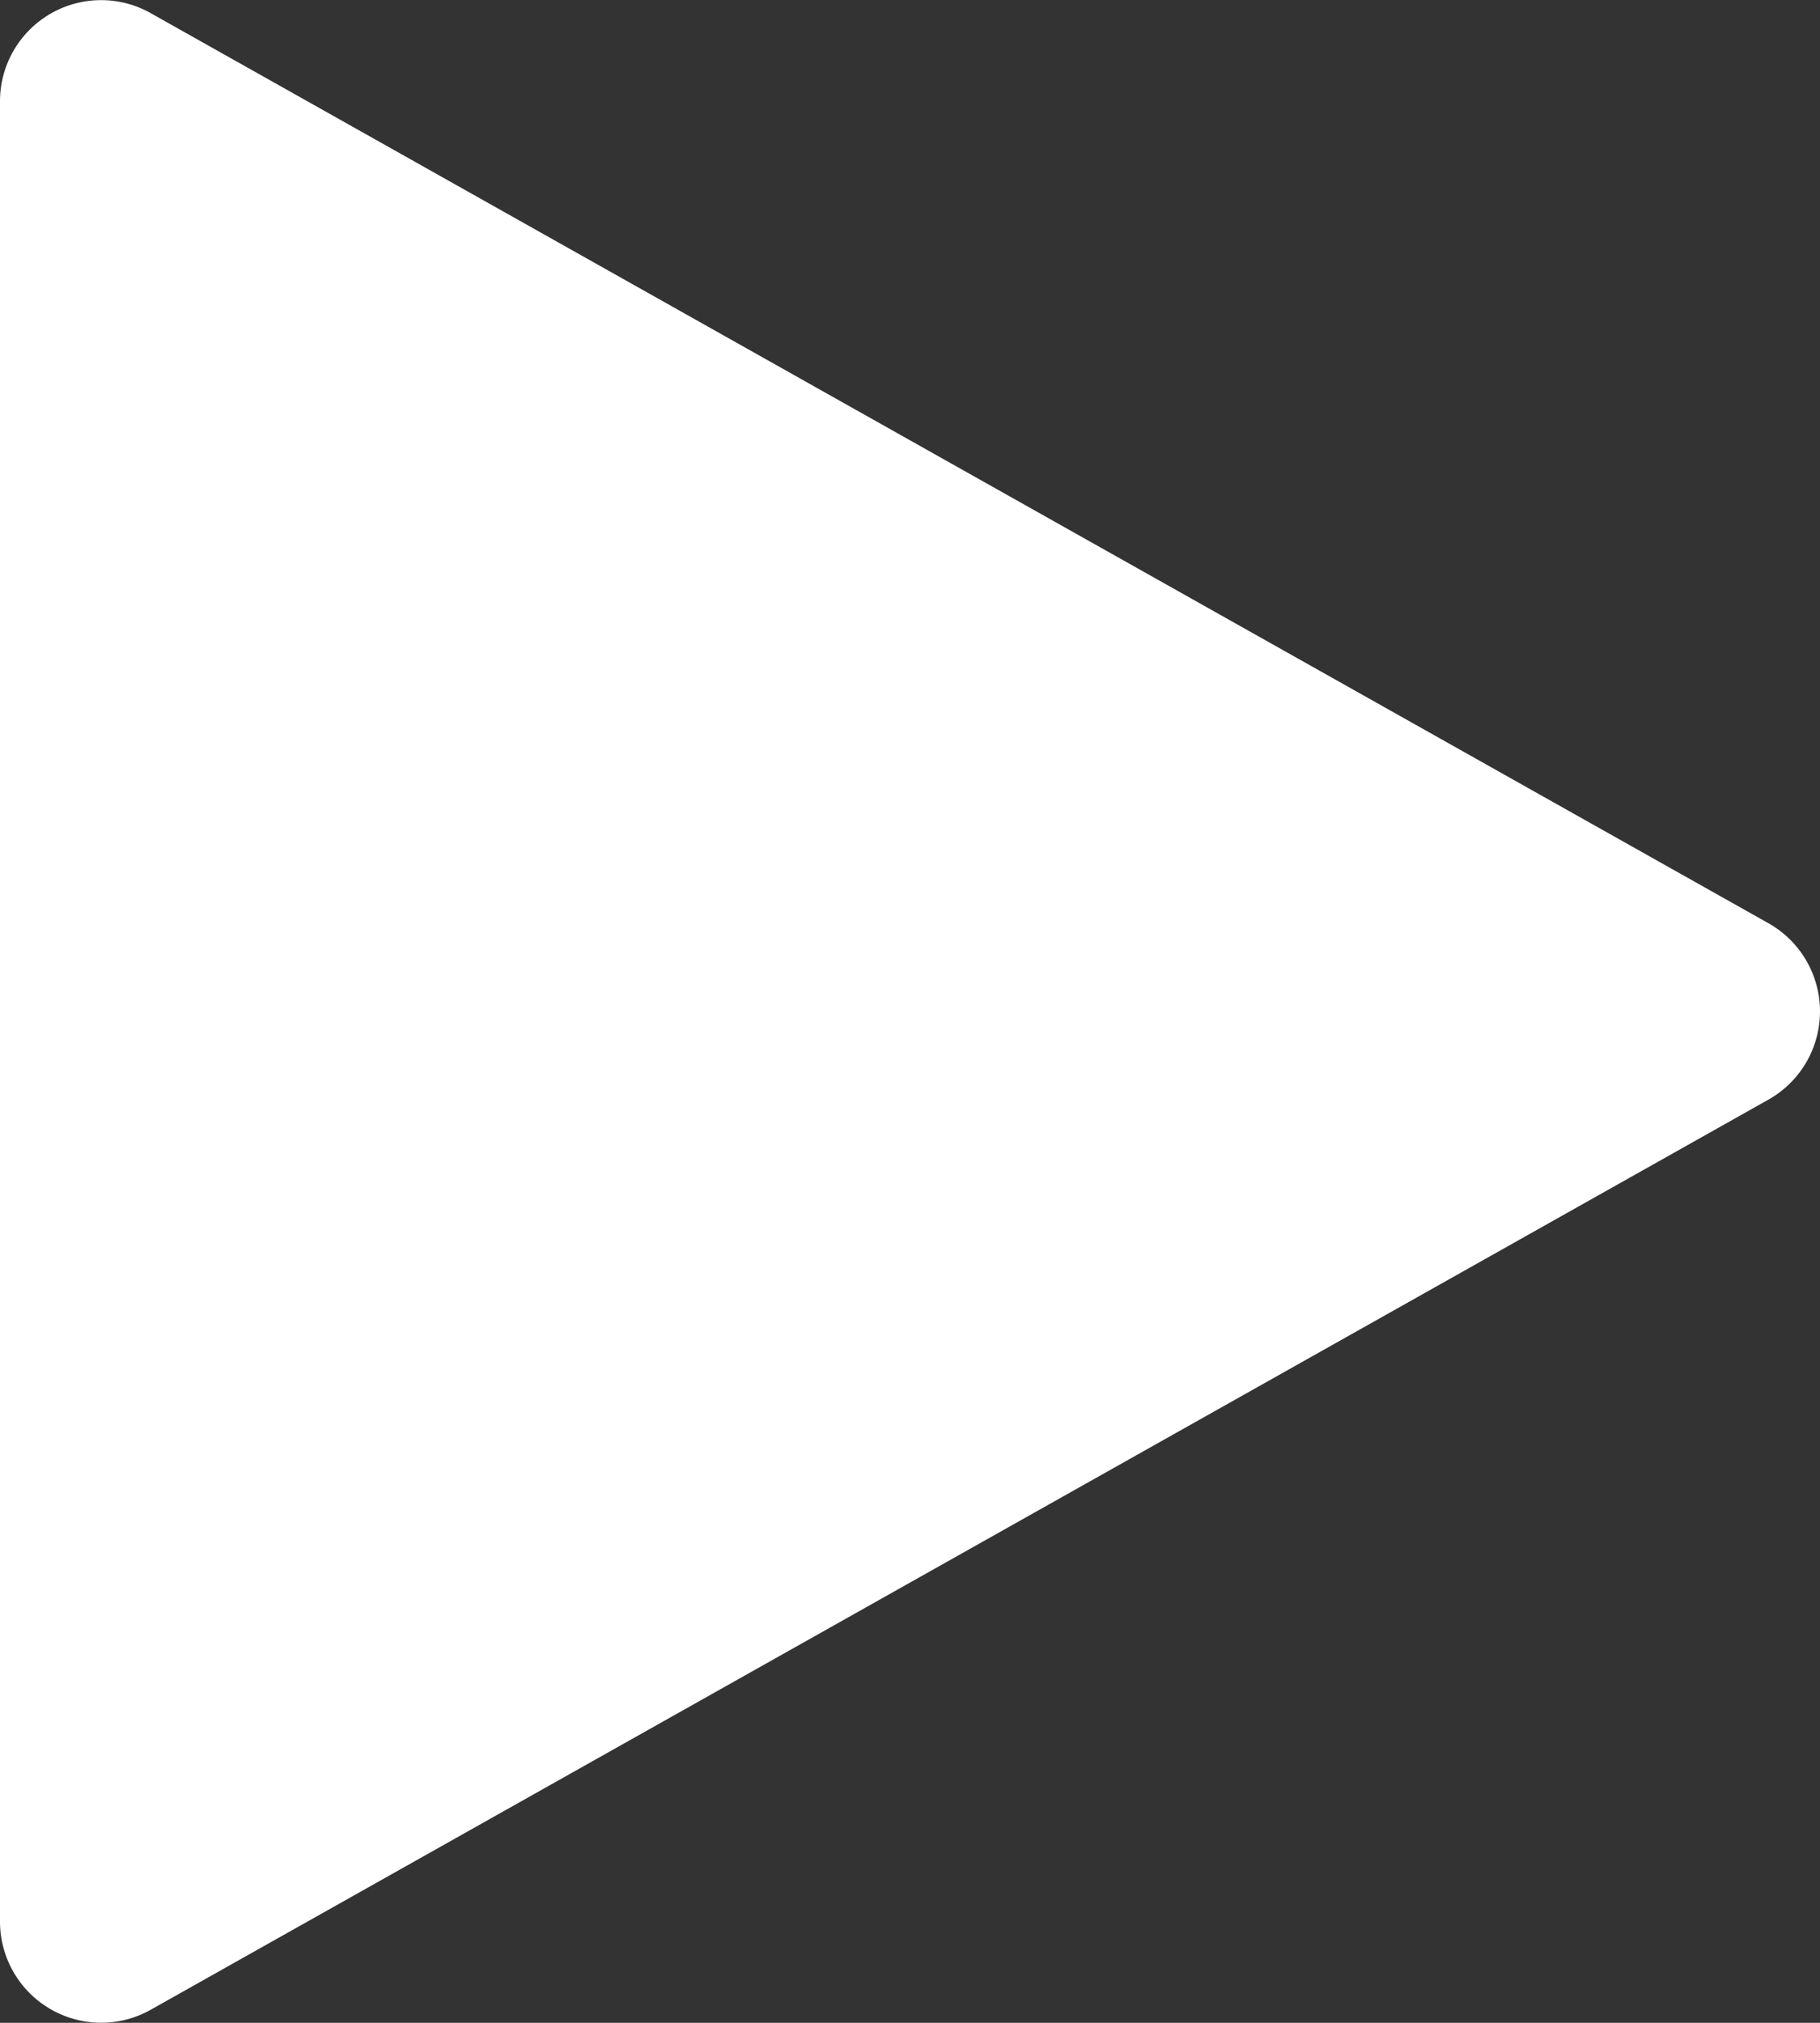
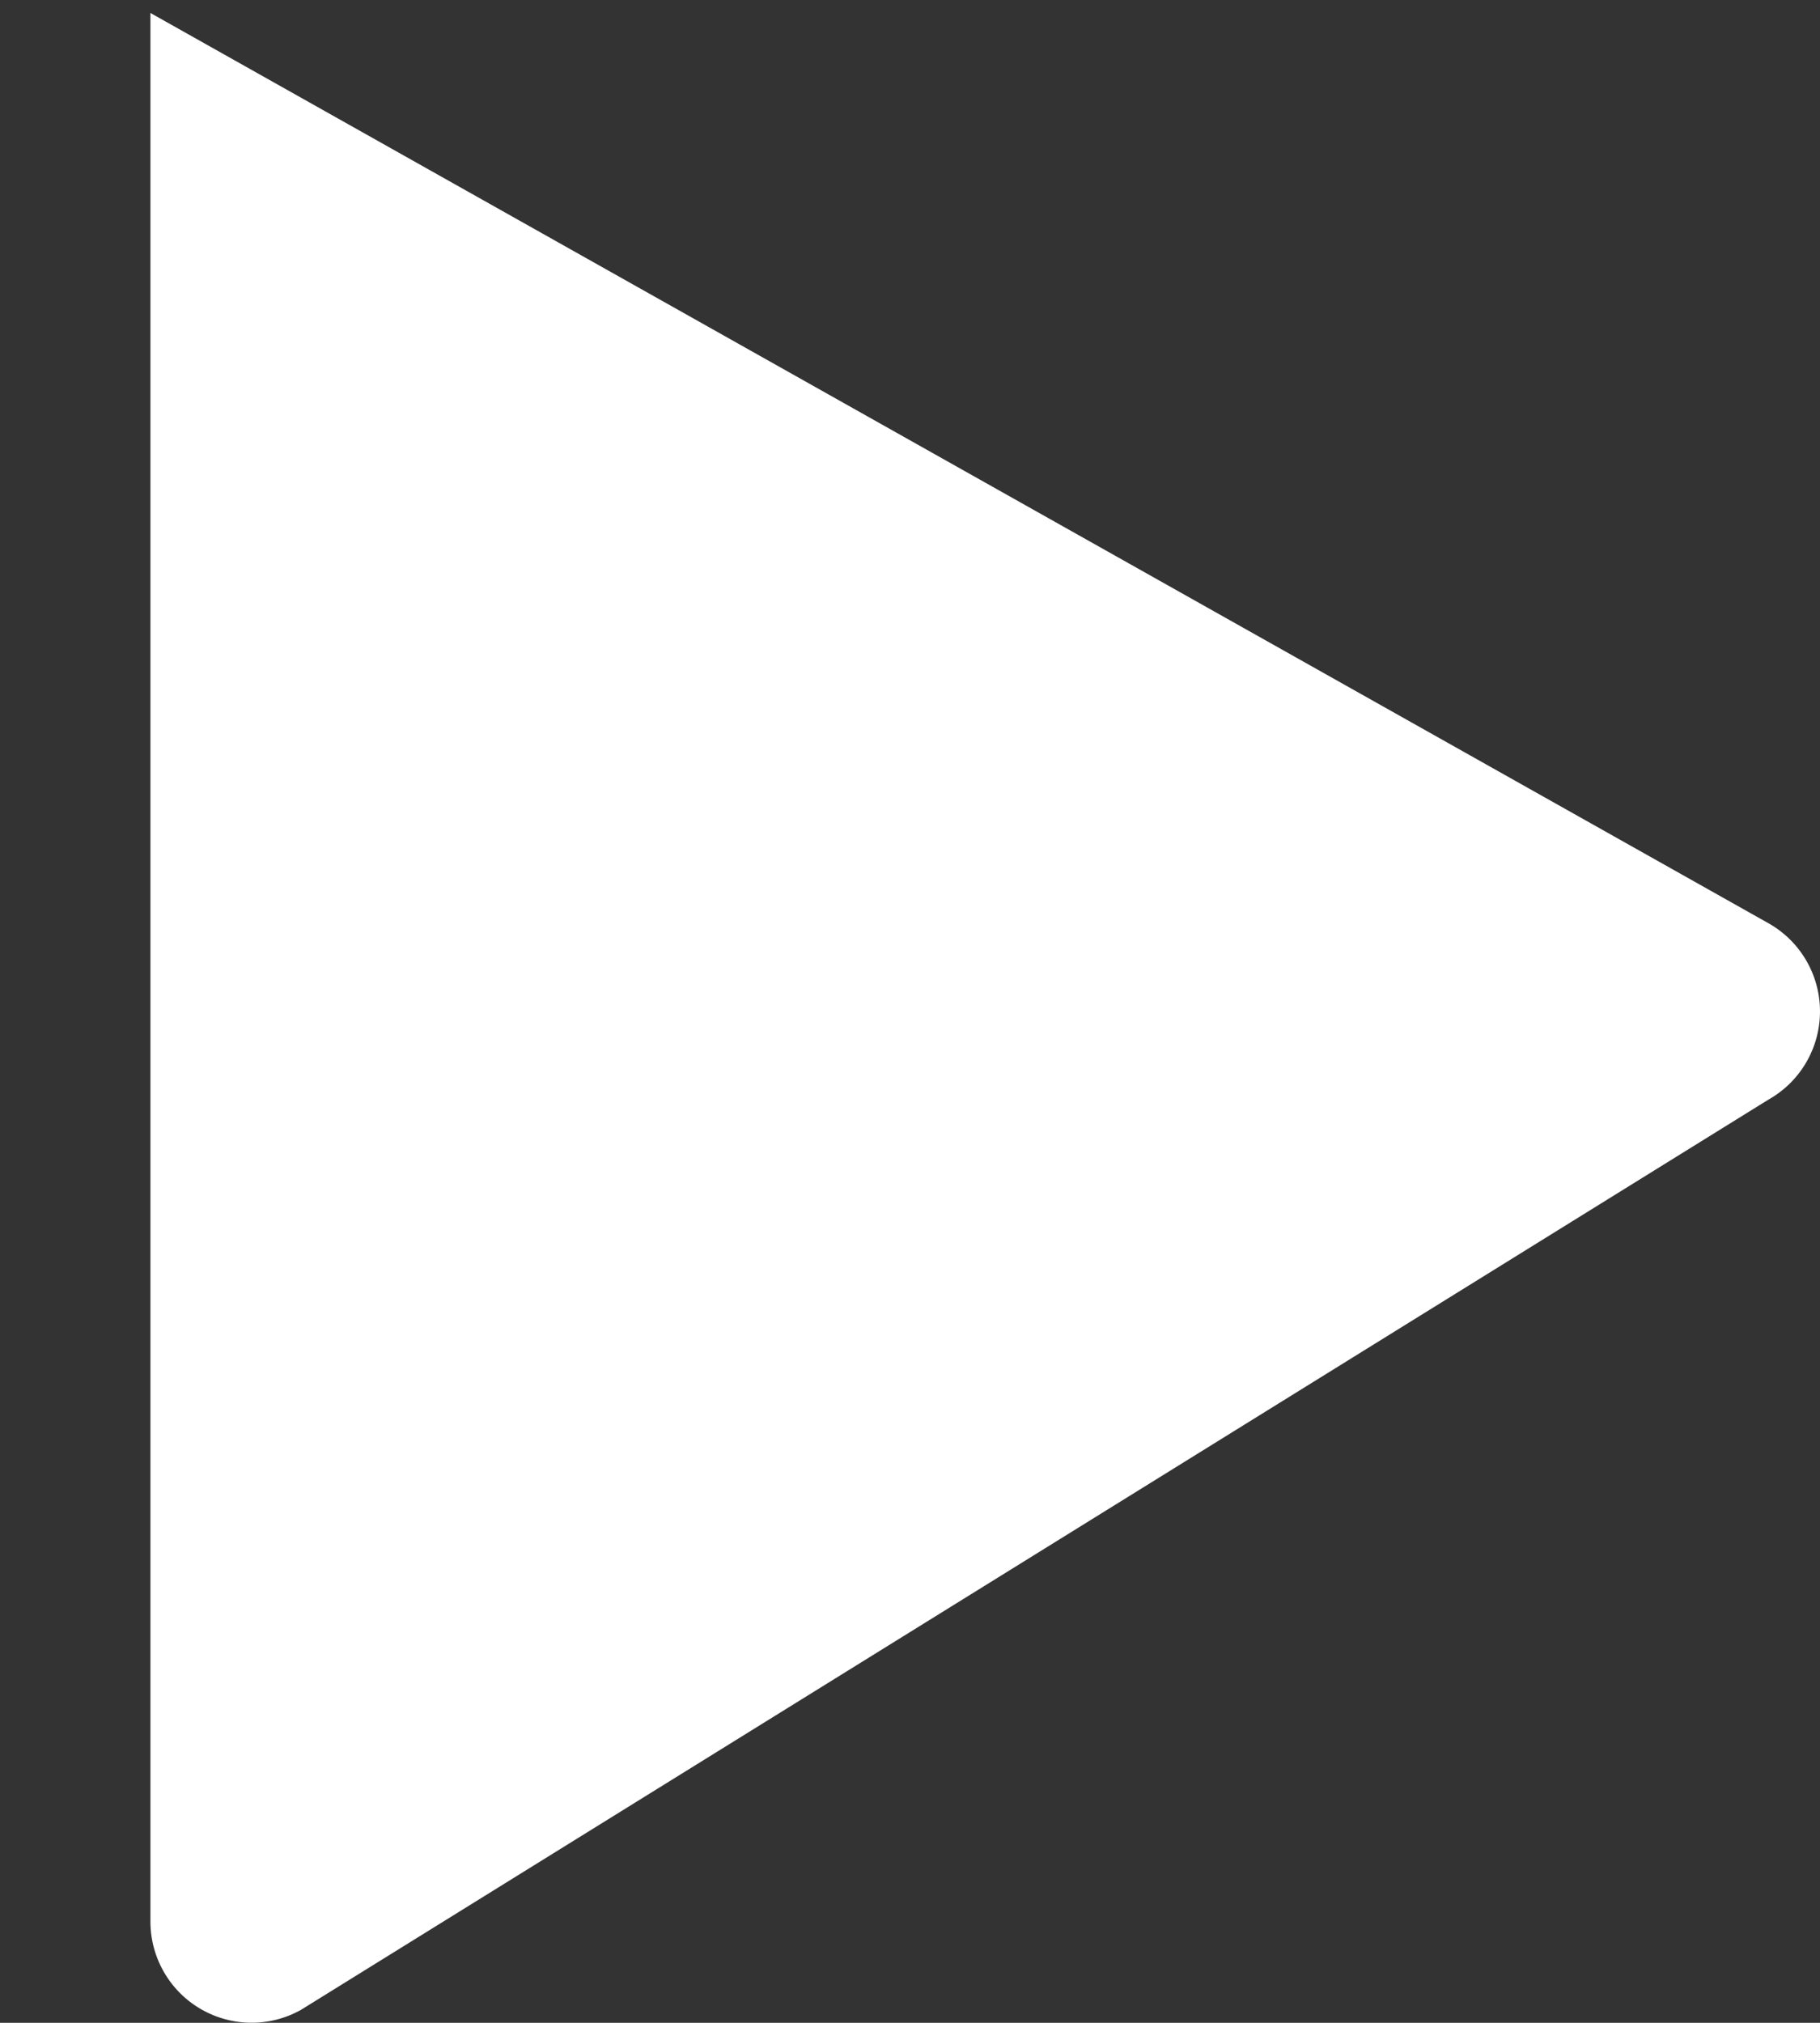
<svg xmlns="http://www.w3.org/2000/svg" width="38.715" height="43.016" viewBox="0 0 38.715 43.016">
  <rect x="0" y="0" width="38.715" height="43.016" fill="#333333" stroke="none" />
-   <path id="play" d="M53.618,19.633,19.2.276A2.151,2.151,0,0,0,16,2.151V40.866a2.152,2.152,0,0,0,3.2,1.876L53.618,23.384a2.152,2.152,0,0,0,0-3.751Z" transform="translate(-16 0)" fill="#fff" />
+   <path id="play" d="M53.618,19.633,19.2.276V40.866a2.152,2.152,0,0,0,3.2,1.876L53.618,23.384a2.152,2.152,0,0,0,0-3.751Z" transform="translate(-16 0)" fill="#fff" />
</svg>